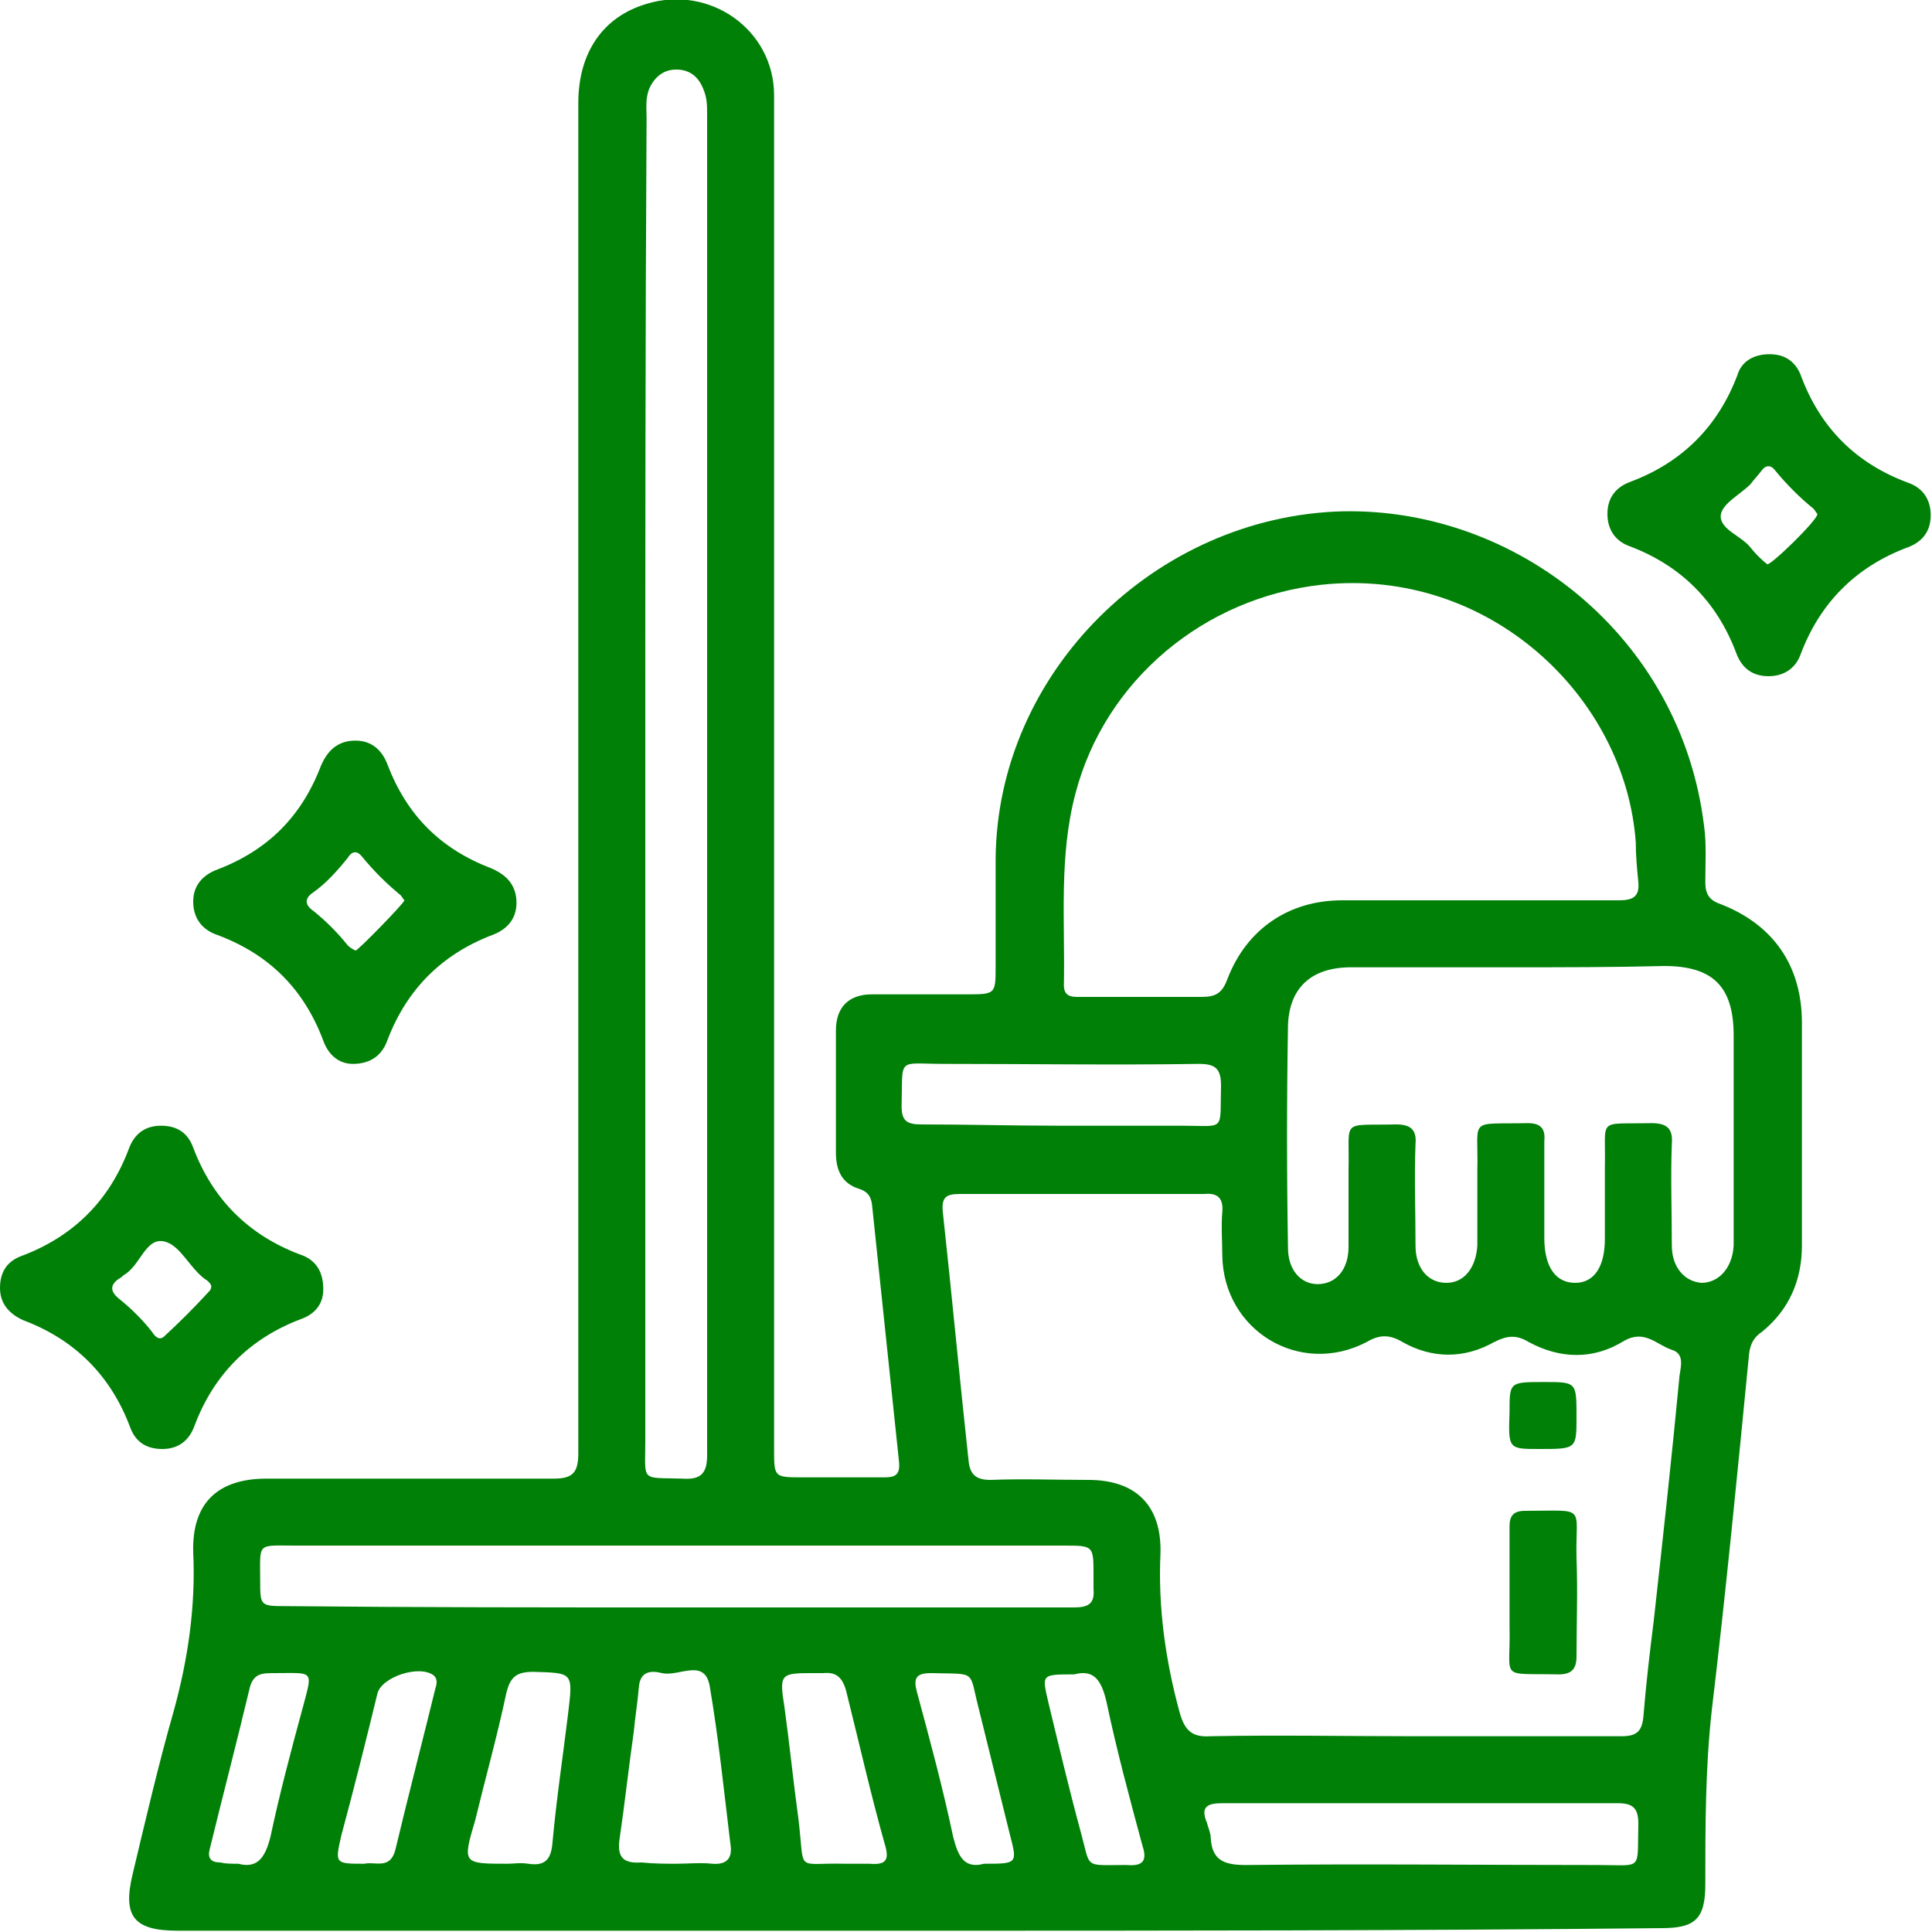
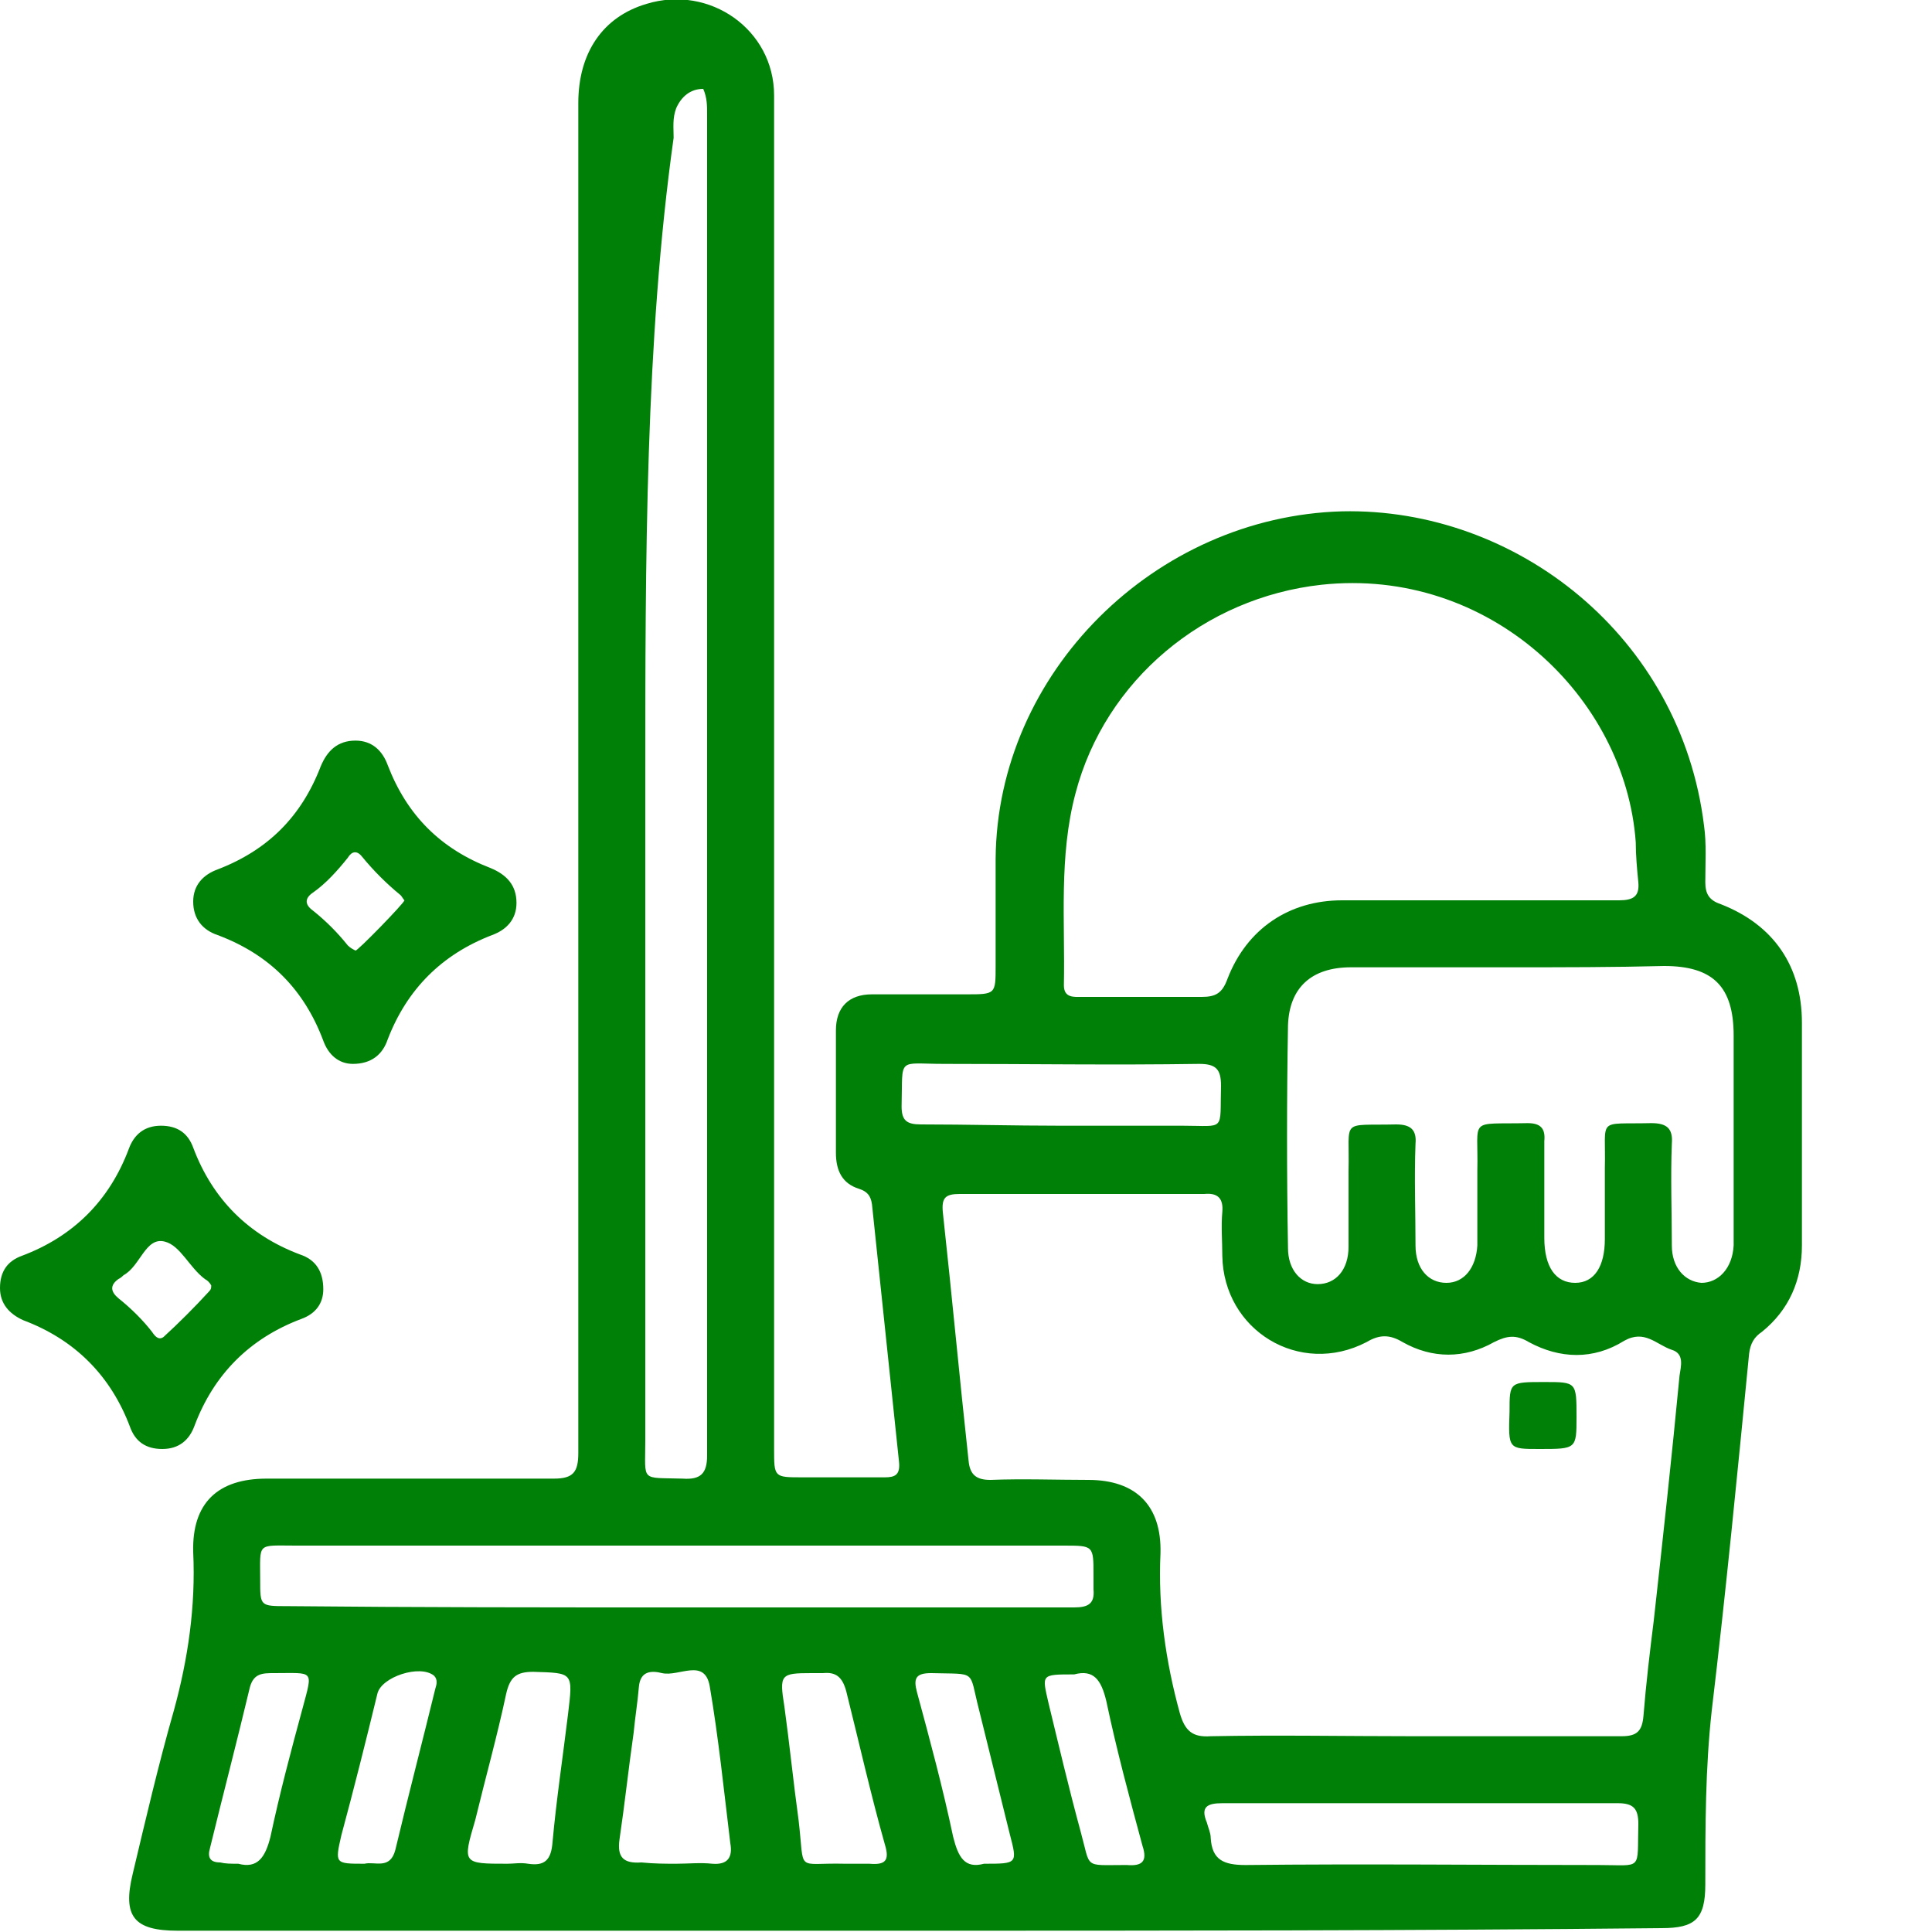
<svg xmlns="http://www.w3.org/2000/svg" version="1.1" id="Calque_1" x="0px" y="0px" viewBox="0 0 150 150" style="enable-background:new 0 0 150 150;" xml:space="preserve">
  <style type="text/css">
	.st0{fill:#008007;}
</style>
  <g>
-     <path class="st0" d="M71.2,149.9c-19.1,0-38.2,0-57.4,0c-3.4,0-4.3-1.1-3.5-4.4c1-4.2,2-8.5,3.2-12.7c1.1-4,1.7-8.1,1.5-12.3   c-0.1-3.8,1.9-5.7,5.7-5.7c7.4,0,14.9,0,22.3,0c1.5,0,1.9-0.5,1.9-2c0-34.9,0-69.8,0-104.8c0-3.9,1.9-6.7,5.3-7.7   c4.9-1.5,9.9,2,9.9,7.1c0,9.2,0,18.4,0,27.6c0,25.8,0,51.7,0,77.5c0,2.2,0,2.2,2.2,2.2c2.1,0,4.3,0,6.4,0c0.8,0,1.2-0.2,1.1-1.2   c-0.7-6.7-1.4-13.3-2.1-20c-0.1-0.7-0.4-1-1-1.2c-1.3-0.4-1.8-1.4-1.8-2.8c0-3.2,0-6.3,0-9.5c0-1.8,1-2.8,2.8-2.8   c2.4,0,4.9,0,7.3,0c2.3,0,2.3,0,2.3-2.2c0-2.8,0-5.5,0-8.3c0.1-14.5,12.4-26.6,26.9-27c13.5-0.3,26.3,9.7,28.1,24.4   c0.2,1.4,0.1,2.9,0.1,4.4c0,0.9,0.3,1.4,1.2,1.7c4.1,1.6,6.3,4.8,6.3,9.2c0,5.8,0,11.5,0,17.3c0,2.7-1,5-3.1,6.7   c-0.6,0.4-0.9,0.9-1,1.7c-0.9,9.2-1.8,18.5-2.9,27.7c-0.5,4.5-0.5,9-0.5,13.5c0,2.7-0.8,3.4-3.4,3.4   C109.7,149.9,90.4,149.9,71.2,149.9z M109.7,134.8c5.4,0,10.8,0,16.2,0c1.2,0,1.6-0.4,1.7-1.6c0.2-2.5,0.5-5,0.8-7.4   c0.7-6.3,1.4-12.7,2-19c0.1-0.7,0.4-1.7-0.6-2c-1.2-0.4-2.1-1.6-3.7-0.7c-2.4,1.5-5,1.4-7.4,0.1c-1-0.6-1.7-0.5-2.7,0   c-2.3,1.3-4.8,1.3-7.1,0c-1-0.6-1.8-0.6-2.8,0c-5.2,2.7-11.1-0.9-11.2-6.7c0-1.1-0.1-2.3,0-3.4c0.1-1.1-0.4-1.5-1.4-1.4   c-6.3,0-12.7,0-19,0c-1.1,0-1.4,0.3-1.3,1.4c0.7,6.4,1.3,12.9,2,19.3c0.1,1.1,0.6,1.5,1.7,1.5c2.5-0.1,5.1,0,7.6,0   c3.7,0,5.7,2,5.6,5.7c-0.2,4.2,0.4,8.4,1.5,12.4c0.4,1.4,1,1.9,2.4,1.8C99.2,134.7,104.5,134.8,109.7,134.8z M114.5,69.9   c3.7,0,7.5,0,11.2,0c1.1,0,1.6-0.3,1.5-1.4c-0.1-1-0.2-2.1-0.2-3.1c-0.8-11.3-11.4-21.4-24.4-20c-9.1,1-16.8,7.4-19.1,16.2   c-1.3,4.9-0.8,9.9-0.9,14.9c0,1,0.8,0.9,1.4,0.9c3.1,0,6.2,0,9.3,0c1.1,0,1.6-0.3,2-1.4c1.5-3.9,4.8-6.1,8.9-6.1   C107.7,69.9,111.1,69.9,114.5,69.9z M117.4,75.1c-4.2,0-8.3,0-12.5,0c-3.1,0-4.8,1.6-4.9,4.5c-0.1,5.8-0.1,11.5,0,17.3   c0,1.7,1,2.8,2.3,2.8c1.4,0,2.4-1.1,2.4-2.9c0-2,0-3.9,0-5.9c0.1-4.1-0.7-3.5,3.7-3.6c1.1,0,1.6,0.4,1.5,1.5c-0.1,2.6,0,5.3,0,7.9   c0,1.8,1,2.9,2.4,2.9c1.4,0,2.3-1.2,2.4-2.9c0-1.9,0-3.8,0-5.8c0.1-4.2-0.8-3.6,3.9-3.7c1,0,1.4,0.4,1.3,1.4c0,2.5,0,5,0,7.5   c0,2.3,0.9,3.5,2.4,3.5c1.5,0,2.3-1.3,2.3-3.4c0-1.8,0-3.6,0-5.5c0.1-4-0.7-3.4,3.6-3.5c1.2,0,1.7,0.4,1.6,1.6   c-0.1,2.6,0,5.3,0,7.9c0,1.7,1,2.8,2.3,2.9c1.3,0,2.4-1.1,2.5-2.9c0-0.2,0-0.4,0-0.6c0-5.2,0-10.5,0-15.7c0-3.8-1.6-5.4-5.4-5.4   C125.3,75.1,121.4,75.1,117.4,75.1z M50.1,60.6c0,17.1,0,34.2,0,51.3c0,3.2-0.4,2.8,2.9,2.9c1.4,0.1,1.9-0.4,1.9-1.8   c0-34.7,0-69.4,0-104.1c0-0.7,0-1.3-0.3-2c-0.4-1-1.1-1.5-2.1-1.5c-1,0-1.7,0.6-2.1,1.5c-0.3,0.8-0.2,1.5-0.2,2.3   C50.1,26.4,50.1,43.5,50.1,60.6z M52.5,124.8c5.9,0,11.8,0,17.8,0c4.4,0,8.7,0,13.1,0c1.1,0,1.6-0.3,1.5-1.4c0-0.4,0-0.7,0-1.1   c0-2.3,0-2.3-2.3-2.3c-19.9,0-39.7,0-59.6,0c-3.1,0-2.8-0.3-2.8,2.7c0,2,0,2,2.1,2C32.3,124.8,42.4,124.8,52.5,124.8z M110.3,140   c-5.1,0-10.3,0-15.4,0c-1.2,0-1.7,0.3-1.2,1.5c0.1,0.4,0.3,0.8,0.3,1.2c0.1,1.7,1,2.1,2.7,2.1c9.1-0.1,18.3,0,27.4,0   c3.5,0,3,0.5,3.1-3.2c0-1.2-0.4-1.6-1.6-1.6C120.5,140,115.4,140,110.3,140z M82.3,87.4c3.2,0,6.3,0,9.5,0c3.4,0,2.9,0.5,3-3.1   c0-1.3-0.4-1.7-1.7-1.7c-6.6,0.1-13.2,0-19.8,0c-3.7,0-3.2-0.6-3.3,3.3c0,1.1,0.4,1.4,1.5,1.4C75.1,87.3,78.7,87.4,82.3,87.4z    M52.5,144.7c0.9,0,1.9-0.1,2.8,0c1.2,0.1,1.6-0.5,1.4-1.6c-0.5-4.1-0.9-8.1-1.6-12.2c-0.4-2.2-2.4-0.7-3.7-1   c-0.8-0.2-1.7-0.2-1.8,1.1c-0.1,1.2-0.3,2.4-0.4,3.5c-0.4,2.8-0.7,5.6-1.1,8.3c-0.2,1.4,0.3,1.9,1.7,1.8   C50.8,144.7,51.7,144.7,52.5,144.7z M39.4,144.7c0.5,0,1-0.1,1.6,0c1.3,0.2,1.8-0.3,1.9-1.7c0.3-3.3,0.8-6.6,1.2-9.9   c0.4-3.3,0.4-3.2-2.7-3.3c-1.3,0-1.8,0.4-2.1,1.7c-0.7,3.3-1.6,6.5-2.4,9.8C35.9,144.7,35.9,144.7,39.4,144.7z M65.6,144.7   c0.6,0,1.2,0,1.9,0c1.2,0.1,1.6-0.2,1.2-1.5c-1.1-3.9-2-7.9-3-11.9c-0.3-1.1-0.8-1.5-1.8-1.4c-0.3,0-0.6,0-0.9,0   c-2.4,0-2.5,0.1-2.1,2.6c0.4,2.9,0.7,5.9,1.1,8.8C62.5,145.5,61.7,144.6,65.6,144.7z M18.5,144.7c1.5,0.4,2.1-0.5,2.5-2.1   c0.7-3.3,1.6-6.7,2.5-10c0.8-3,0.9-2.7-2.2-2.7c-0.9,0-1.6,0-1.9,1.1c-1,4.2-2.1,8.4-3.1,12.5c-0.2,0.7,0,1.1,0.8,1.1   C17.5,144.7,17.9,144.7,18.5,144.7z M28.3,144.7c0.8-0.2,2,0.5,2.4-1.1c1-4.2,2.1-8.4,3.1-12.5c0.1-0.3,0.2-0.7-0.1-1   c-1.1-0.9-4.1,0.1-4.4,1.4c-0.9,3.7-1.8,7.3-2.8,11C26,144.7,26,144.7,28.3,144.7z M76.4,144.7c2.6,0,2.6,0,2-2.3   c-0.8-3.2-1.6-6.5-2.4-9.7c-0.8-3.1-0.1-2.7-3.7-2.8c-1.2,0-1.4,0.4-1.1,1.5c1,3.7,2,7.4,2.8,11.2   C74.4,144.2,74.9,145.1,76.4,144.7z M83.4,130c-2.6,0-2.5,0-2,2.2c0.8,3.3,1.6,6.7,2.5,10c0.8,2.9,0.2,2.6,3.4,2.6   c0.1,0,0.1,0,0.2,0c1.2,0.1,1.6-0.3,1.2-1.5c-1-3.7-2-7.4-2.8-11.2C85.5,130.4,84.9,129.6,83.4,130z" />
-     <path class="st0" d="M137.4,27.5c1.2,0,2,0.6,2.4,1.6c1.5,4.1,4.3,6.9,8.4,8.4c1.1,0.4,1.7,1.3,1.7,2.5c0,1.3-0.7,2.1-1.8,2.5   c-4,1.5-6.8,4.3-8.3,8.3c-0.4,1.1-1.3,1.7-2.5,1.7c-1.3,0-2.1-0.7-2.5-1.8c-1.5-4-4.3-6.8-8.3-8.3c-1.1-0.4-1.7-1.3-1.7-2.5   c0-1.3,0.7-2.1,1.8-2.5c4-1.5,6.8-4.3,8.3-8.3C135.2,28.1,136.1,27.5,137.4,27.5z M141.1,39.9c-0.1-0.1-0.2-0.3-0.3-0.4   c-1.1-0.9-2.1-1.9-3-3c-0.3-0.4-0.7-0.4-1,0c-0.3,0.4-0.6,0.7-0.9,1.1c-0.8,0.8-2.2,1.5-2.3,2.4c-0.1,1.1,1.6,1.6,2.3,2.5   c0.4,0.5,0.8,0.9,1.3,1.3C137.4,44,141.2,40.3,141.1,39.9z" />
+     <path class="st0" d="M71.2,149.9c-19.1,0-38.2,0-57.4,0c-3.4,0-4.3-1.1-3.5-4.4c1-4.2,2-8.5,3.2-12.7c1.1-4,1.7-8.1,1.5-12.3   c-0.1-3.8,1.9-5.7,5.7-5.7c7.4,0,14.9,0,22.3,0c1.5,0,1.9-0.5,1.9-2c0-34.9,0-69.8,0-104.8c0-3.9,1.9-6.7,5.3-7.7   c4.9-1.5,9.9,2,9.9,7.1c0,9.2,0,18.4,0,27.6c0,25.8,0,51.7,0,77.5c0,2.2,0,2.2,2.2,2.2c2.1,0,4.3,0,6.4,0c0.8,0,1.2-0.2,1.1-1.2   c-0.7-6.7-1.4-13.3-2.1-20c-0.1-0.7-0.4-1-1-1.2c-1.3-0.4-1.8-1.4-1.8-2.8c0-3.2,0-6.3,0-9.5c0-1.8,1-2.8,2.8-2.8   c2.4,0,4.9,0,7.3,0c2.3,0,2.3,0,2.3-2.2c0-2.8,0-5.5,0-8.3c0.1-14.5,12.4-26.6,26.9-27c13.5-0.3,26.3,9.7,28.1,24.4   c0.2,1.4,0.1,2.9,0.1,4.4c0,0.9,0.3,1.4,1.2,1.7c4.1,1.6,6.3,4.8,6.3,9.2c0,5.8,0,11.5,0,17.3c0,2.7-1,5-3.1,6.7   c-0.6,0.4-0.9,0.9-1,1.7c-0.9,9.2-1.8,18.5-2.9,27.7c-0.5,4.5-0.5,9-0.5,13.5c0,2.7-0.8,3.4-3.4,3.4   C109.7,149.9,90.4,149.9,71.2,149.9z M109.7,134.8c5.4,0,10.8,0,16.2,0c1.2,0,1.6-0.4,1.7-1.6c0.2-2.5,0.5-5,0.8-7.4   c0.7-6.3,1.4-12.7,2-19c0.1-0.7,0.4-1.7-0.6-2c-1.2-0.4-2.1-1.6-3.7-0.7c-2.4,1.5-5,1.4-7.4,0.1c-1-0.6-1.7-0.5-2.7,0   c-2.3,1.3-4.8,1.3-7.1,0c-1-0.6-1.8-0.6-2.8,0c-5.2,2.7-11.1-0.9-11.2-6.7c0-1.1-0.1-2.3,0-3.4c0.1-1.1-0.4-1.5-1.4-1.4   c-6.3,0-12.7,0-19,0c-1.1,0-1.4,0.3-1.3,1.4c0.7,6.4,1.3,12.9,2,19.3c0.1,1.1,0.6,1.5,1.7,1.5c2.5-0.1,5.1,0,7.6,0   c3.7,0,5.7,2,5.6,5.7c-0.2,4.2,0.4,8.4,1.5,12.4c0.4,1.4,1,1.9,2.4,1.8C99.2,134.7,104.5,134.8,109.7,134.8z M114.5,69.9   c3.7,0,7.5,0,11.2,0c1.1,0,1.6-0.3,1.5-1.4c-0.1-1-0.2-2.1-0.2-3.1c-0.8-11.3-11.4-21.4-24.4-20c-9.1,1-16.8,7.4-19.1,16.2   c-1.3,4.9-0.8,9.9-0.9,14.9c0,1,0.8,0.9,1.4,0.9c3.1,0,6.2,0,9.3,0c1.1,0,1.6-0.3,2-1.4c1.5-3.9,4.8-6.1,8.9-6.1   C107.7,69.9,111.1,69.9,114.5,69.9z M117.4,75.1c-4.2,0-8.3,0-12.5,0c-3.1,0-4.8,1.6-4.9,4.5c-0.1,5.8-0.1,11.5,0,17.3   c0,1.7,1,2.8,2.3,2.8c1.4,0,2.4-1.1,2.4-2.9c0-2,0-3.9,0-5.9c0.1-4.1-0.7-3.5,3.7-3.6c1.1,0,1.6,0.4,1.5,1.5c-0.1,2.6,0,5.3,0,7.9   c0,1.8,1,2.9,2.4,2.9c1.4,0,2.3-1.2,2.4-2.9c0-1.9,0-3.8,0-5.8c0.1-4.2-0.8-3.6,3.9-3.7c1,0,1.4,0.4,1.3,1.4c0,2.5,0,5,0,7.5   c0,2.3,0.9,3.5,2.4,3.5c1.5,0,2.3-1.3,2.3-3.4c0-1.8,0-3.6,0-5.5c0.1-4-0.7-3.4,3.6-3.5c1.2,0,1.7,0.4,1.6,1.6   c-0.1,2.6,0,5.3,0,7.9c0,1.7,1,2.8,2.3,2.9c1.3,0,2.4-1.1,2.5-2.9c0-0.2,0-0.4,0-0.6c0-5.2,0-10.5,0-15.7c0-3.8-1.6-5.4-5.4-5.4   C125.3,75.1,121.4,75.1,117.4,75.1z M50.1,60.6c0,17.1,0,34.2,0,51.3c0,3.2-0.4,2.8,2.9,2.9c1.4,0.1,1.9-0.4,1.9-1.8   c0-34.7,0-69.4,0-104.1c0-0.7,0-1.3-0.3-2c-1,0-1.7,0.6-2.1,1.5c-0.3,0.8-0.2,1.5-0.2,2.3   C50.1,26.4,50.1,43.5,50.1,60.6z M52.5,124.8c5.9,0,11.8,0,17.8,0c4.4,0,8.7,0,13.1,0c1.1,0,1.6-0.3,1.5-1.4c0-0.4,0-0.7,0-1.1   c0-2.3,0-2.3-2.3-2.3c-19.9,0-39.7,0-59.6,0c-3.1,0-2.8-0.3-2.8,2.7c0,2,0,2,2.1,2C32.3,124.8,42.4,124.8,52.5,124.8z M110.3,140   c-5.1,0-10.3,0-15.4,0c-1.2,0-1.7,0.3-1.2,1.5c0.1,0.4,0.3,0.8,0.3,1.2c0.1,1.7,1,2.1,2.7,2.1c9.1-0.1,18.3,0,27.4,0   c3.5,0,3,0.5,3.1-3.2c0-1.2-0.4-1.6-1.6-1.6C120.5,140,115.4,140,110.3,140z M82.3,87.4c3.2,0,6.3,0,9.5,0c3.4,0,2.9,0.5,3-3.1   c0-1.3-0.4-1.7-1.7-1.7c-6.6,0.1-13.2,0-19.8,0c-3.7,0-3.2-0.6-3.3,3.3c0,1.1,0.4,1.4,1.5,1.4C75.1,87.3,78.7,87.4,82.3,87.4z    M52.5,144.7c0.9,0,1.9-0.1,2.8,0c1.2,0.1,1.6-0.5,1.4-1.6c-0.5-4.1-0.9-8.1-1.6-12.2c-0.4-2.2-2.4-0.7-3.7-1   c-0.8-0.2-1.7-0.2-1.8,1.1c-0.1,1.2-0.3,2.4-0.4,3.5c-0.4,2.8-0.7,5.6-1.1,8.3c-0.2,1.4,0.3,1.9,1.7,1.8   C50.8,144.7,51.7,144.7,52.5,144.7z M39.4,144.7c0.5,0,1-0.1,1.6,0c1.3,0.2,1.8-0.3,1.9-1.7c0.3-3.3,0.8-6.6,1.2-9.9   c0.4-3.3,0.4-3.2-2.7-3.3c-1.3,0-1.8,0.4-2.1,1.7c-0.7,3.3-1.6,6.5-2.4,9.8C35.9,144.7,35.9,144.7,39.4,144.7z M65.6,144.7   c0.6,0,1.2,0,1.9,0c1.2,0.1,1.6-0.2,1.2-1.5c-1.1-3.9-2-7.9-3-11.9c-0.3-1.1-0.8-1.5-1.8-1.4c-0.3,0-0.6,0-0.9,0   c-2.4,0-2.5,0.1-2.1,2.6c0.4,2.9,0.7,5.9,1.1,8.8C62.5,145.5,61.7,144.6,65.6,144.7z M18.5,144.7c1.5,0.4,2.1-0.5,2.5-2.1   c0.7-3.3,1.6-6.7,2.5-10c0.8-3,0.9-2.7-2.2-2.7c-0.9,0-1.6,0-1.9,1.1c-1,4.2-2.1,8.4-3.1,12.5c-0.2,0.7,0,1.1,0.8,1.1   C17.5,144.7,17.9,144.7,18.5,144.7z M28.3,144.7c0.8-0.2,2,0.5,2.4-1.1c1-4.2,2.1-8.4,3.1-12.5c0.1-0.3,0.2-0.7-0.1-1   c-1.1-0.9-4.1,0.1-4.4,1.4c-0.9,3.7-1.8,7.3-2.8,11C26,144.7,26,144.7,28.3,144.7z M76.4,144.7c2.6,0,2.6,0,2-2.3   c-0.8-3.2-1.6-6.5-2.4-9.7c-0.8-3.1-0.1-2.7-3.7-2.8c-1.2,0-1.4,0.4-1.1,1.5c1,3.7,2,7.4,2.8,11.2   C74.4,144.2,74.9,145.1,76.4,144.7z M83.4,130c-2.6,0-2.5,0-2,2.2c0.8,3.3,1.6,6.7,2.5,10c0.8,2.9,0.2,2.6,3.4,2.6   c0.1,0,0.1,0,0.2,0c1.2,0.1,1.6-0.3,1.2-1.5c-1-3.7-2-7.4-2.8-11.2C85.5,130.4,84.9,129.6,83.4,130z" />
    <path class="st0" d="M27.4,82.6c-1.1,0-1.9-0.7-2.3-1.8c-1.5-4-4.2-6.7-8.2-8.2c-1.2-0.4-1.9-1.3-1.9-2.6c0-1.3,0.8-2.1,1.9-2.5   c3.9-1.5,6.5-4.1,8-8c0.5-1.2,1.3-2,2.7-2c1.3,0,2.1,0.8,2.5,1.9c1.5,3.9,4.1,6.5,8,8c1.2,0.5,2,1.3,2,2.7c0,1.3-0.8,2.1-1.9,2.5   c-3.9,1.5-6.6,4.2-8.1,8.1C29.7,81.9,28.8,82.6,27.4,82.6z M31.4,69.9c-0.1-0.1-0.2-0.3-0.3-0.4c-1.1-0.9-2.1-1.9-3-3   c-0.4-0.5-0.8-0.4-1.1,0.1c-0.8,1-1.7,2-2.7,2.7c-0.6,0.4-0.7,0.9,0,1.4c1,0.8,1.9,1.7,2.7,2.7c0.2,0.2,0.4,0.3,0.6,0.4   C27.7,73.9,31.4,70.1,31.4,69.9z" />
    <path class="st0" d="M25.1,100.1c0,1.1-0.6,1.9-1.7,2.3c-4,1.5-6.8,4.3-8.3,8.3c-0.4,1.1-1.2,1.8-2.5,1.8c-1.3,0-2.1-0.6-2.5-1.7   c-1.5-4-4.3-6.8-8.3-8.3C0.7,102,0,101.2,0,100c0-1.3,0.6-2.1,1.7-2.5c4-1.5,6.8-4.3,8.3-8.3c0.4-1.1,1.2-1.8,2.5-1.8   c1.3,0,2.1,0.6,2.5,1.7c1.5,4,4.3,6.8,8.3,8.3C24.5,97.8,25.1,98.7,25.1,100.1z M16.4,99.8c-0.1-0.2-0.3-0.4-0.5-0.5   c-1.2-0.9-1.9-2.6-3.1-2.9c-1.5-0.4-1.9,1.9-3.2,2.6c-0.1,0.1-0.2,0.2-0.4,0.3c-0.7,0.5-0.6,1,0,1.5c1,0.8,1.9,1.7,2.6,2.6   c0.2,0.3,0.5,0.7,0.9,0.4c1.2-1.1,2.4-2.3,3.5-3.5C16.4,100.1,16.4,100,16.4,99.8z" />
-     <path class="st0" d="M117.2,123.5c0-1.7,0-3.3,0-5c0-0.8,0.3-1.2,1.2-1.2c4.9,0,3.9-0.5,4,3.7c0.1,2.5,0,5.1,0,7.6   c0,1-0.4,1.4-1.4,1.4c-4.7-0.1-3.7,0.5-3.8-3.7C117.2,125.4,117.2,124.4,117.2,123.5C117.2,123.5,117.2,123.5,117.2,123.5z" />
    <path class="st0" d="M119.9,107.3c2.5,0,2.5,0,2.5,2.7c0,2.5,0,2.5-2.9,2.5c-2.4,0-2.4,0-2.3-2.9   C117.2,107.3,117.2,107.3,119.9,107.3z" />
  </g>
</svg>